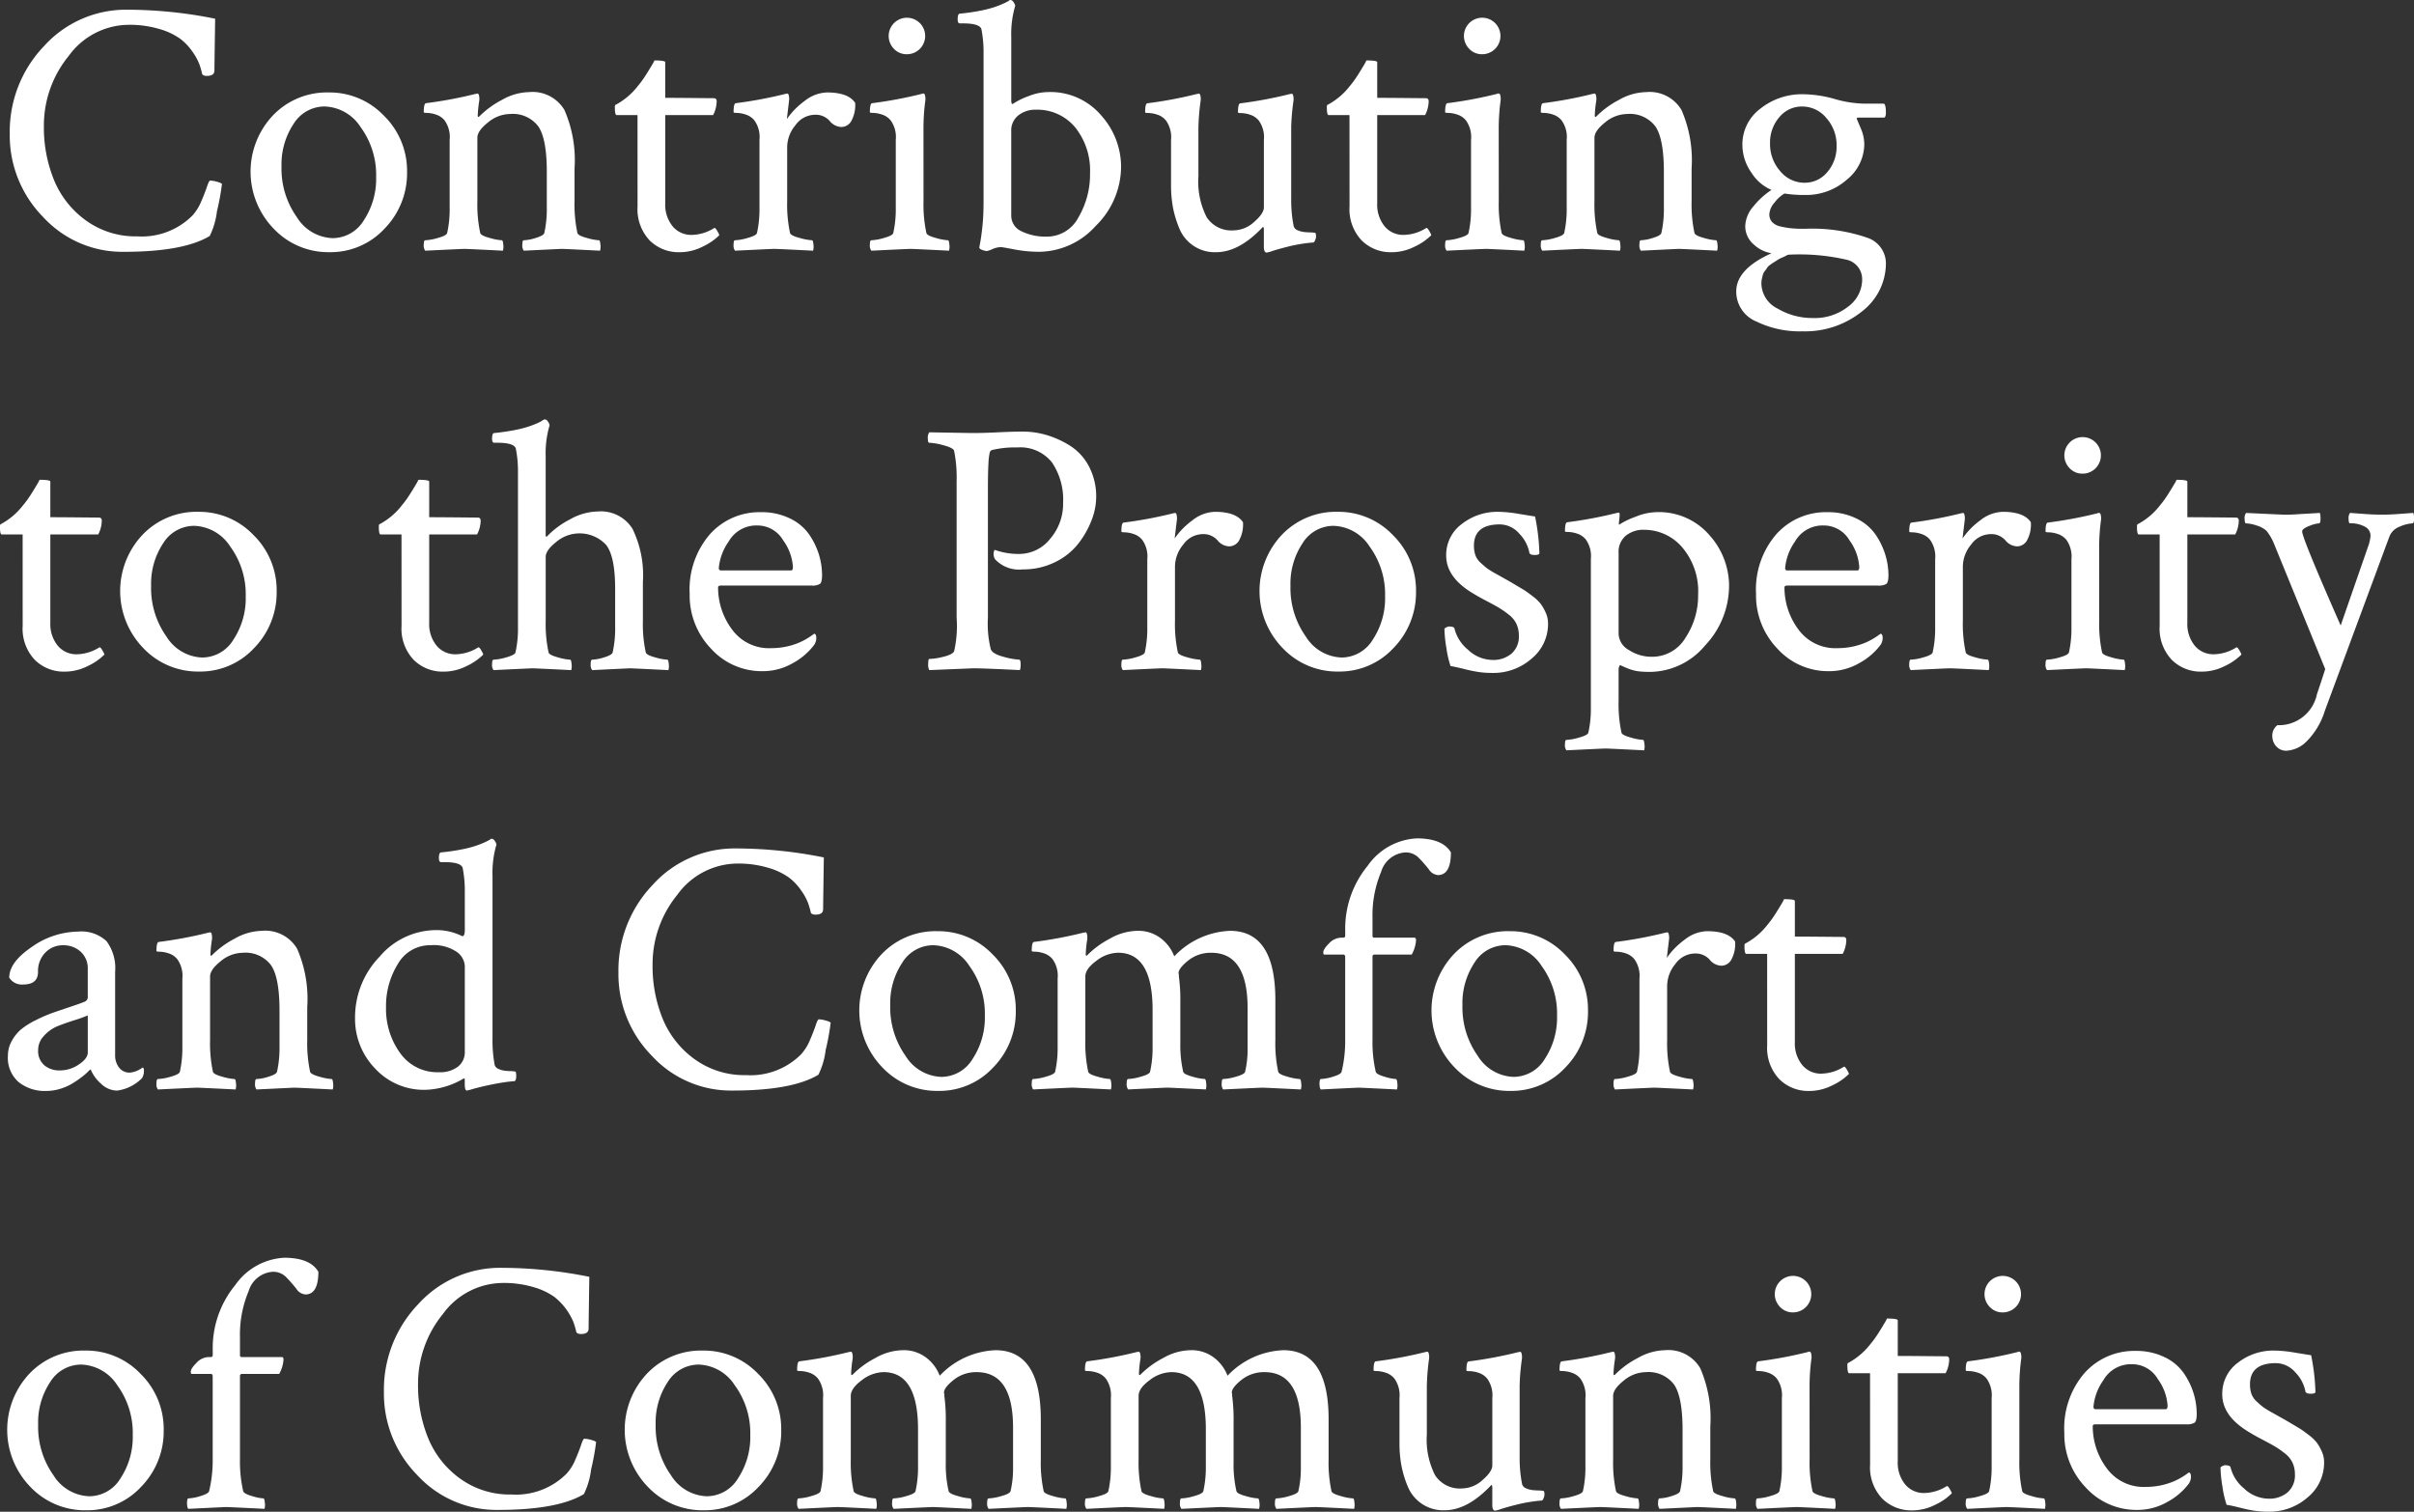
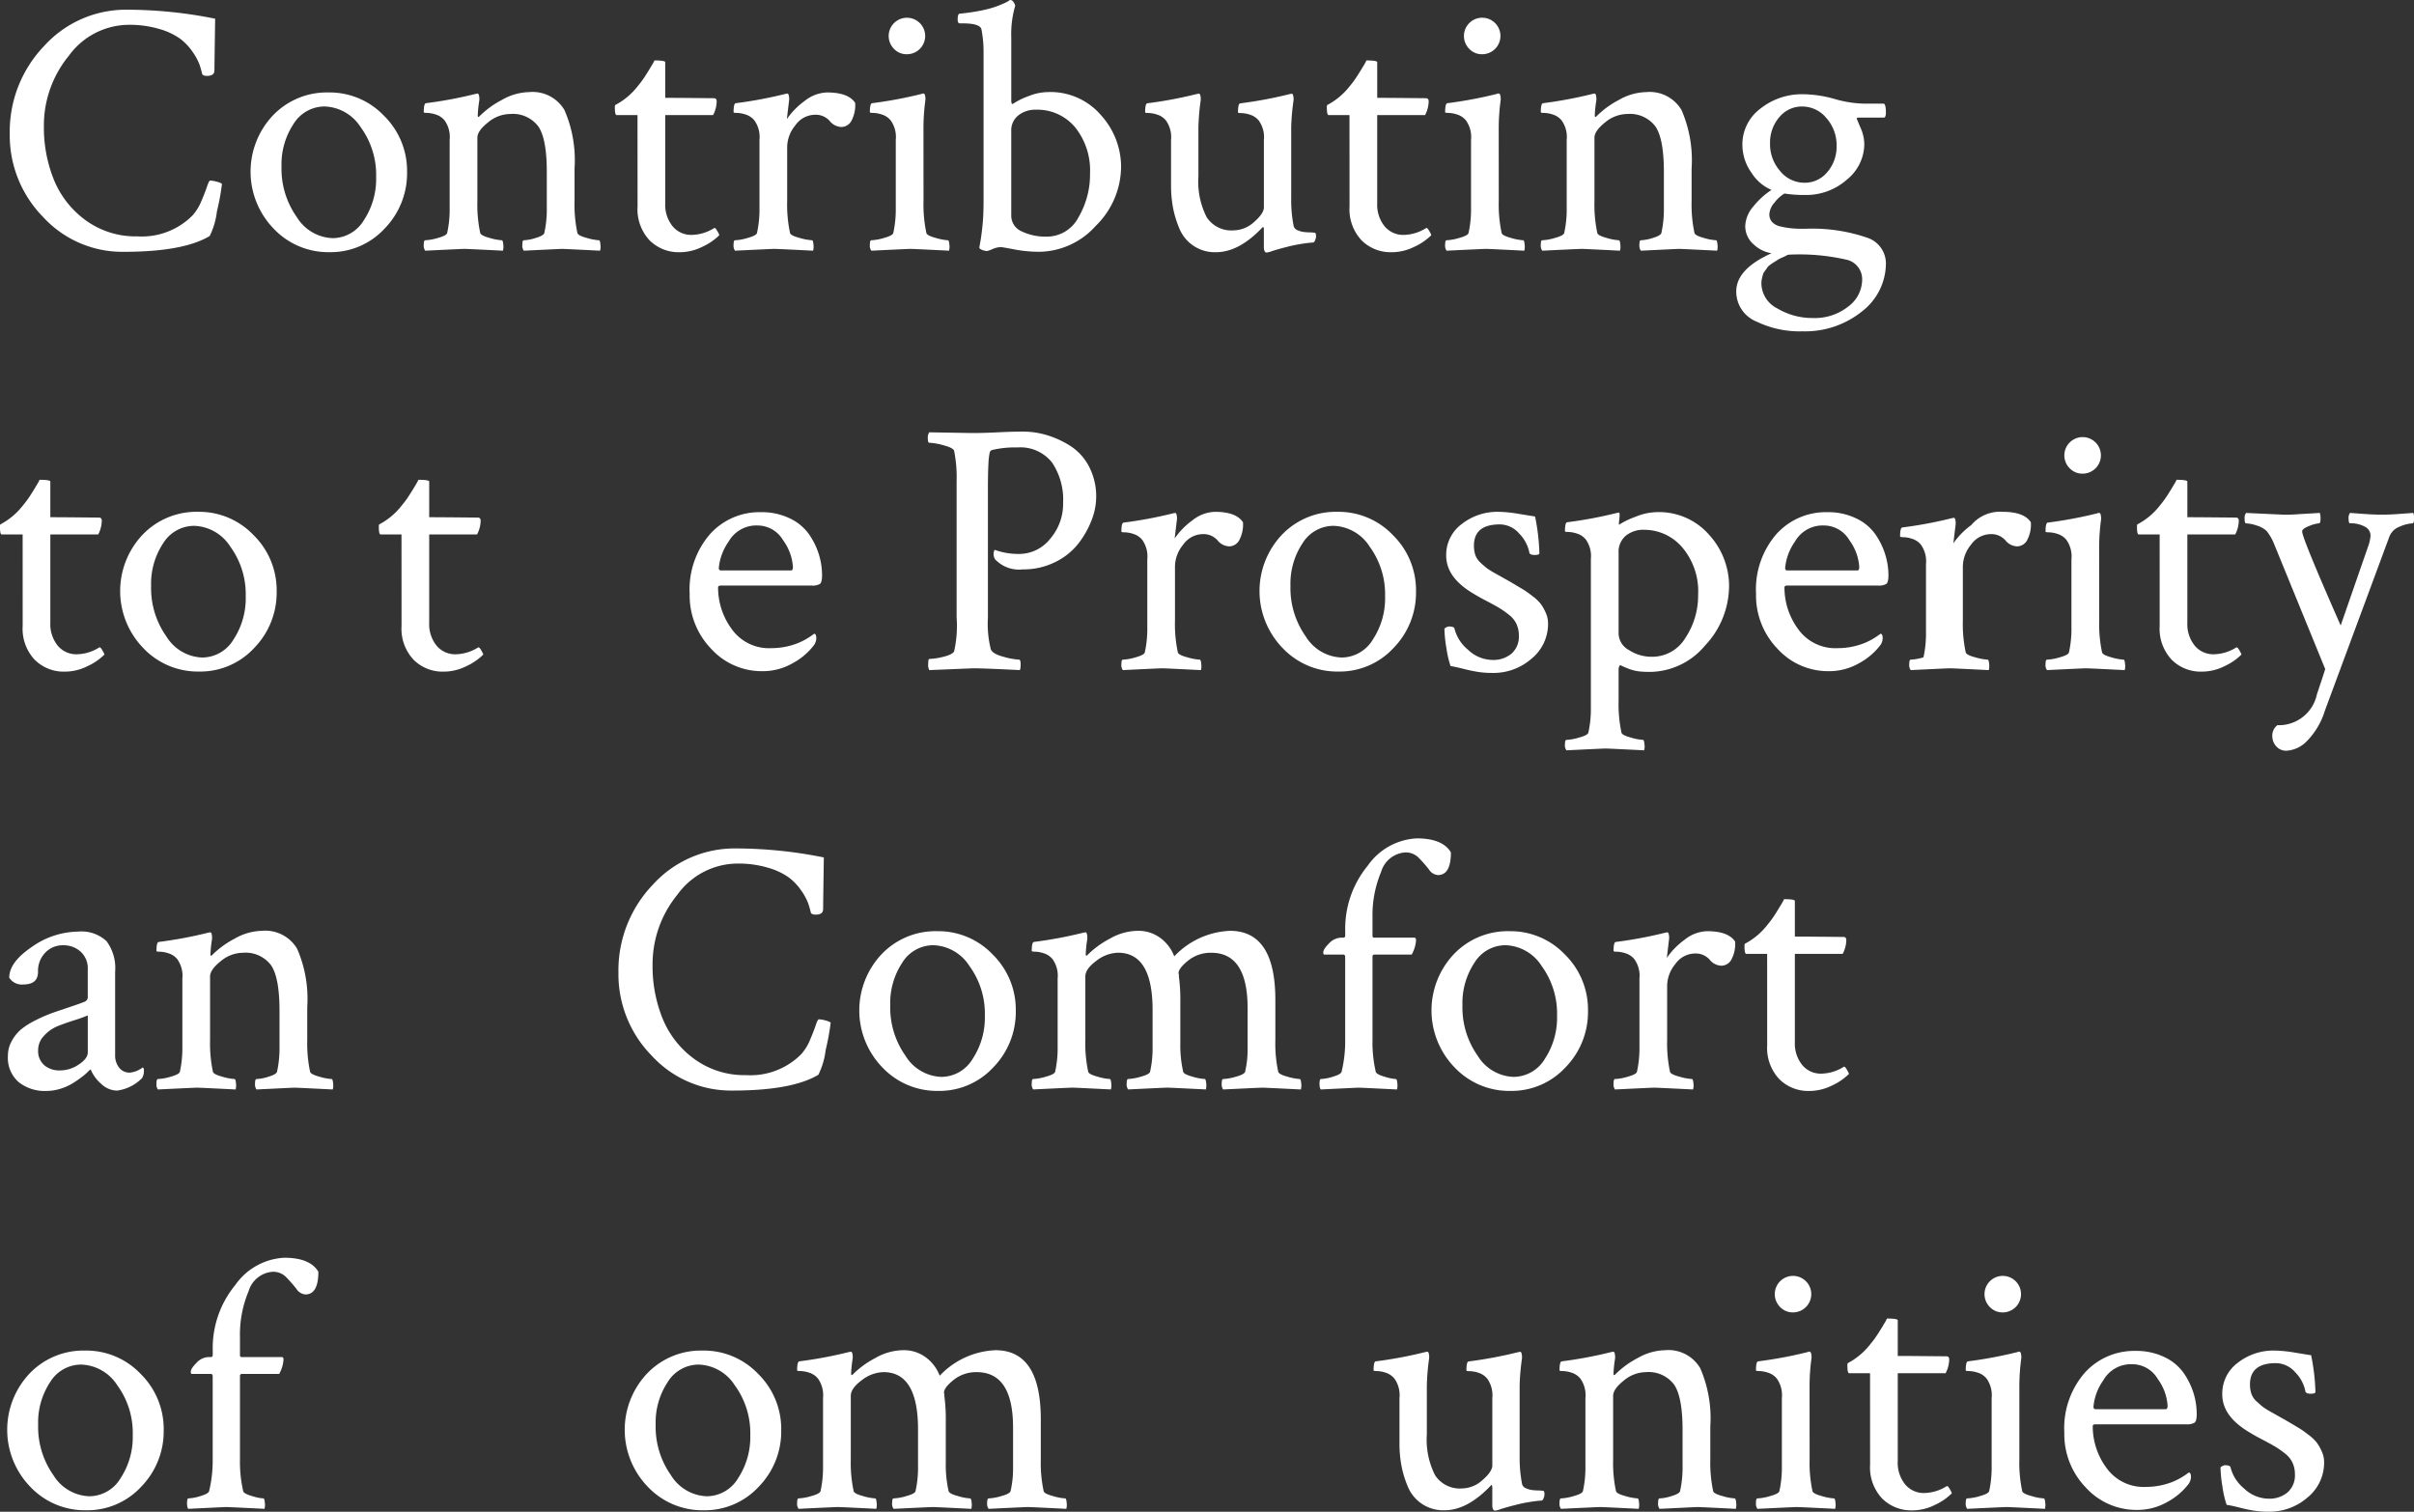
<svg xmlns="http://www.w3.org/2000/svg" width="233.266" height="146.091" viewBox="0 0 233.266 146.091">
  <rect x="0" y="0" width="233.266" height="146.091" fill="#333333" stroke="none" />
  <g id="title" transform="translate(-1626.112 -581.371)">
    <g id="グループ_56" data-name="グループ 56">
      <path id="パス_1088" data-name="パス 1088" d="M1647.562,599.135a23.2,23.2,0,0,1-.487,2.66,7.372,7.372,0,0,1-.695,2.381q-2.538,1.53-8.309,1.53a10.382,10.382,0,0,1-7.8-3.372,11.236,11.236,0,0,1-3.216-8.031,11.948,11.948,0,0,1,3.3-8.465,10.666,10.666,0,0,1,8.1-3.528,43.062,43.062,0,0,1,8.447.869q-.07,4.657-.069,5.006,0,.52-.73.521c-.232,0-.382-.058-.453-.174q-.1-.451-.26-.921a5.461,5.461,0,0,0-.66-1.216,5.381,5.381,0,0,0-1.217-1.287,6.591,6.591,0,0,0-2.017-.939,10.022,10.022,0,0,0-2.937-.4,7.205,7.205,0,0,0-5.806,3.006,10.615,10.615,0,0,0-2.4,6.8,13.475,13.475,0,0,0,.973,5.18,9.059,9.059,0,0,0,3.076,3.911,8.2,8.2,0,0,0,4.99,1.547,6.905,6.905,0,0,0,5.318-2.017,4.717,4.717,0,0,0,.852-1.373c.244-.567.428-1.043.556-1.425s.226-.574.3-.574a2.281,2.281,0,0,1,.5.07,3.357,3.357,0,0,1,.469.139Z" fill="#fff" />
      <path id="パス_1089" data-name="パス 1089" d="M1657.869,590.306a7.248,7.248,0,0,1,5.354,2.258,7.457,7.457,0,0,1,2.224,5.424,7.649,7.649,0,0,1-2.172,5.475,7.091,7.091,0,0,1-5.337,2.277,7.254,7.254,0,0,1-5.388-2.277,7.918,7.918,0,0,1-.07-10.933A7.2,7.2,0,0,1,1657.869,590.306Zm-.383,1.355a3.523,3.523,0,0,0-3.007,1.686,7.079,7.079,0,0,0-1.164,4.12,8.085,8.085,0,0,0,1.478,4.884,4.238,4.238,0,0,0,3.459,2.034,3.537,3.537,0,0,0,3.024-1.739,7.242,7.242,0,0,0,1.182-4.171,7.817,7.817,0,0,0-1.495-4.815A4.3,4.3,0,0,0,1657.486,591.661Z" fill="#fff" />
      <path id="パス_1090" data-name="パス 1090" d="M1677.251,590.271a3.568,3.568,0,0,1,3.406,1.738,12.127,12.127,0,0,1,.974,5.632V600.8a13.127,13.127,0,0,0,.278,3.093q.069.246.9.47a5.222,5.222,0,0,0,1.182.226c.069,0,.115.139.139.418a1.454,1.454,0,0,1-.034.591q-3.478-.176-3.72-.174-.07,0-3.651.174a.847.847,0,0,1-.139-.575c0-.289.047-.434.139-.434a4.292,4.292,0,0,0,1.165-.226q.747-.225.817-.47a10.508,10.508,0,0,0,.243-2.432v-3.477q0-3.232-.834-4.415a3.088,3.088,0,0,0-2.712-1.182,3.388,3.388,0,0,0-2.137.817q-1.027.817-1.026,1.478V600.8a13.145,13.145,0,0,0,.277,3.093q.07.246.905.47a5.217,5.217,0,0,0,1.181.226c.07,0,.117.139.14.418a1.45,1.45,0,0,1-.035.591q-3.476-.176-3.72-.174-.209,0-3.789.174a.841.841,0,0,1-.14-.575c0-.289.047-.434.14-.434a5.03,5.03,0,0,0,1.234-.226q.816-.225.886-.47a10.507,10.507,0,0,0,.243-2.432v-6.571a2.768,2.768,0,0,0-.486-1.877,1.772,1.772,0,0,0-.852-.574,2.935,2.935,0,0,0-.833-.156c-.221,0-.332-.023-.332-.07,0-.556.071-.846.209-.869a40.731,40.731,0,0,0,4.8-.9,1,1,0,0,0,.174-.035c.092,0,.151.1.174.3a1.39,1.39,0,0,1,0,.435,11.075,11.075,0,0,0-.14,1.39c0,.093.023.139.07.139.023,0,.057-.023.1-.069a8.844,8.844,0,0,1,2.173-1.582A5.5,5.5,0,0,1,1677.251,590.271Z" fill="#fff" />
      <path id="パス_1091" data-name="パス 1091" d="M1687.715,592.495H1685.7q-.174,0-.174-.729a.455.455,0,0,1,.036-.245,6.719,6.719,0,0,0,2.189-1.841,9.343,9.343,0,0,0,.748-1.026q.365-.574.608-.991a3.189,3.189,0,0,0,.244-.452c.695,0,1.043.059,1.043.174v3.441q.9,0,2.746.018t1.947.017c.185,0,.278.1.278.313a2.978,2.978,0,0,1-.347,1.321h-4.624v8.518a3.307,3.307,0,0,0,.712,2.224,2.326,2.326,0,0,0,1.86.834,4.211,4.211,0,0,0,2.155-.66c.07-.046.174.052.314.3s.2.377.173.4a5.611,5.611,0,0,1-1.6,1.095,4.91,4.91,0,0,1-2.225.539,3.97,3.97,0,0,1-2.9-1.147,4.384,4.384,0,0,1-1.164-3.268Z" fill="#fff" />
      <path id="パス_1092" data-name="パス 1092" d="M1706.035,590.306q2.05,0,2.712,1.007a3.191,3.191,0,0,1-.383,1.773,1.116,1.116,0,0,1-.938.557,1.517,1.517,0,0,1-1.147-.591,1.8,1.8,0,0,0-1.425-.591,2.345,2.345,0,0,0-1.877,1.008,3.356,3.356,0,0,0-.8,2.12V600.8a13.083,13.083,0,0,0,.278,3.093q.069.246.921.47a5.439,5.439,0,0,0,1.2.226c.07,0,.116.139.14.418a1.468,1.468,0,0,1-.035.591q-3.477-.176-3.755-.174-.209,0-3.789.174a.842.842,0,0,1-.139-.575c0-.289.046-.434.139-.434a5.04,5.04,0,0,0,1.234-.226q.816-.225.887-.47a10.561,10.561,0,0,0,.243-2.432v-6.571a2.762,2.762,0,0,0-.487-1.877,1.775,1.775,0,0,0-.852-.574,2.941,2.941,0,0,0-.834-.156c-.221,0-.33-.023-.33-.07q0-.834.208-.869a40.687,40.687,0,0,0,4.8-.9,1,1,0,0,0,.174-.035c.092,0,.15.1.174.3a1.39,1.39,0,0,1,0,.435l-.209,1.738a7.24,7.24,0,0,1,1.72-1.756A3.636,3.636,0,0,1,1706.035,590.306Z" fill="#fff" />
      <path id="パス_1093" data-name="パス 1093" d="M1715.352,600.8a13.076,13.076,0,0,0,.278,3.093q.069.246.9.47a5.212,5.212,0,0,0,1.182.226c.069,0,.115.139.138.418a1.434,1.434,0,0,1-.034.591q-3.477-.176-3.719-.174t-3.789.174a.836.836,0,0,1-.14-.575c0-.289.046-.434.14-.434a5.041,5.041,0,0,0,1.233-.226q.817-.225.887-.47a10.507,10.507,0,0,0,.243-2.432v-6.571a2.762,2.762,0,0,0-.487-1.877,1.777,1.777,0,0,0-.851-.574,2.947,2.947,0,0,0-.835-.156c-.22,0-.33-.023-.33-.07,0-.556.069-.846.209-.869a40.646,40.646,0,0,0,4.8-.9l.07-.035h.1c.092,0,.15.1.173.3a1.285,1.285,0,0,1,0,.435,20.323,20.323,0,0,0-.173,2.5Zm-2.833-14.688a1.763,1.763,0,1,1,1.234.5A1.678,1.678,0,0,1,1712.519,586.116Z" fill="#fff" />
      <path id="パス_1094" data-name="パス 1094" d="M1727.311,590.271a6.44,6.44,0,0,1,5.232,2.277,7.462,7.462,0,0,1,1.9,4.849,8.048,8.048,0,0,1-2.452,5.806,7.441,7.441,0,0,1-5.4,2.5,12.814,12.814,0,0,1-2.451-.227q-1.164-.225-1.339-.225a2.158,2.158,0,0,0-.782.191,3.049,3.049,0,0,1-.538.191,1.463,1.463,0,0,1-.435-.1c-.2-.07-.3-.15-.3-.244,0-.022.035-.214.1-.573s.138-.887.208-1.582.1-1.472.1-2.329V586.411a11.334,11.334,0,0,0-.208-2.224q-.174-.557-1.773-.556h-.313q-.209,0-.209-.383c0-.37.07-.557.209-.557q1.044-.1,1.929-.277a10.689,10.689,0,0,0,1.391-.348q.5-.174.852-.33a5.58,5.58,0,0,0,.522-.26l.138-.105h.07a.374.374,0,0,1,.278.192.965.965,0,0,1,.174.364,9.6,9.6,0,0,0-.383,3.024v6.084c0,.255.035.383.1.383a.272.272,0,0,0,.1-.035,6.885,6.885,0,0,1,1.495-.731A5.118,5.118,0,0,1,1727.311,590.271Zm-1.113,1.7a2.64,2.64,0,0,0-1.669.539,1.839,1.839,0,0,0-.7,1.547v8.1a1.66,1.66,0,0,0,1.026,1.581,5.319,5.319,0,0,0,2.381.5,3.438,3.438,0,0,0,3.094-1.877,8.163,8.163,0,0,0,1.112-4.241,6.647,6.647,0,0,0-1.442-4.449A4.744,4.744,0,0,0,1726.2,591.974Z" fill="#fff" />
      <path id="パス_1095" data-name="パス 1095" d="M1750.881,593.643V600.6a12.829,12.829,0,0,0,.243,2.641.625.625,0,0,0,.383.383,2.133,2.133,0,0,0,.66.174c.231.023.464.034.7.034l.314.035c.069.024.1.152.1.382a1.055,1.055,0,0,1-.087.331c-.058.151-.122.226-.191.226q-.522.035-1.165.138t-1.2.245q-.556.138-1.043.277t-.765.244l-.312.069c-.187,0-.279-.185-.279-.556v-1.773l-.069-.174q-2.3,2.469-4.555,2.468a3.694,3.694,0,0,1-3.563-2.346,10.009,10.009,0,0,1-.609-2.051,11.946,11.946,0,0,1-.173-2.069v-4.38a2.767,2.767,0,0,0-.487-1.877,1.768,1.768,0,0,0-.851-.574,2.947,2.947,0,0,0-.834-.156c-.221,0-.331-.023-.331-.07q0-.834.209-.869a40.69,40.69,0,0,0,4.8-.9.978.978,0,0,0,.174-.035c.092,0,.151.1.174.3a1.332,1.332,0,0,1,0,.435,22.079,22.079,0,0,0-.209,2.572v4.693a7.575,7.575,0,0,0,.8,3.946,2.844,2.844,0,0,0,2.607,1.269,2.98,2.98,0,0,0,1.982-.817q.938-.816.938-1.408v-6.5a2.762,2.762,0,0,0-.487-1.877,1.771,1.771,0,0,0-.852-.574,2.941,2.941,0,0,0-.834-.156c-.22,0-.33-.023-.33-.07,0-.556.07-.846.208-.869a40.678,40.678,0,0,0,4.8-.9.978.978,0,0,0,.174-.035c.092,0,.15.1.174.3a1.39,1.39,0,0,1,0,.435A21.9,21.9,0,0,0,1750.881,593.643Z" fill="#fff" />
      <path id="パス_1096" data-name="パス 1096" d="M1756.513,592.495H1754.5q-.174,0-.174-.729a.47.47,0,0,1,.035-.245,6.71,6.71,0,0,0,2.19-1.841,9.359,9.359,0,0,0,.748-1.026q.364-.574.608-.991a3.236,3.236,0,0,0,.243-.452c.7,0,1.043.059,1.043.174v3.441q.9,0,2.747.018t1.947.017c.184,0,.278.1.278.313a2.967,2.967,0,0,1-.348,1.321h-4.624v8.518a3.307,3.307,0,0,0,.713,2.224,2.326,2.326,0,0,0,1.86.834,4.211,4.211,0,0,0,2.155-.66c.07-.046.174.052.313.3s.2.377.174.4a5.629,5.629,0,0,1-1.6,1.095,4.911,4.911,0,0,1-2.225.539,3.97,3.97,0,0,1-2.9-1.147,4.38,4.38,0,0,1-1.164-3.268Z" fill="#fff" />
      <path id="パス_1097" data-name="パス 1097" d="M1770.939,600.8a13.065,13.065,0,0,0,.279,3.093q.069.246.9.47a5.214,5.214,0,0,0,1.182.226c.069,0,.115.139.138.418a1.436,1.436,0,0,1-.034.591q-3.477-.176-3.72-.174t-3.789.174a.842.842,0,0,1-.139-.575c0-.289.046-.434.139-.434a5.04,5.04,0,0,0,1.234-.226q.817-.225.887-.47a10.508,10.508,0,0,0,.243-2.432v-6.571a2.762,2.762,0,0,0-.487-1.877,1.778,1.778,0,0,0-.851-.574,2.947,2.947,0,0,0-.835-.156c-.22,0-.33-.023-.33-.07,0-.556.069-.846.209-.869a40.69,40.69,0,0,0,4.8-.9l.07-.035h.1c.093,0,.151.1.174.3a1.285,1.285,0,0,1,0,.435,20.317,20.317,0,0,0-.174,2.5Zm-2.833-14.688a1.764,1.764,0,1,1,1.235.5A1.681,1.681,0,0,1,1768.106,586.116Z" fill="#fff" />
      <path id="パス_1098" data-name="パス 1098" d="M1785.193,590.271a3.571,3.571,0,0,1,3.407,1.738,12.142,12.142,0,0,1,.973,5.632V600.8a13.065,13.065,0,0,0,.279,3.093c.045.164.347.32.9.47a5.228,5.228,0,0,0,1.183.226c.069,0,.115.139.138.418a1.436,1.436,0,0,1-.034.591q-3.477-.176-3.72-.174-.07,0-3.65.174a.841.841,0,0,1-.14-.575c0-.289.047-.434.14-.434a4.293,4.293,0,0,0,1.164-.226q.747-.225.817-.47a10.507,10.507,0,0,0,.243-2.432v-3.477q0-3.232-.833-4.415a3.088,3.088,0,0,0-2.712-1.182,3.39,3.39,0,0,0-2.138.817c-.685.545-1.025,1.037-1.025,1.478V600.8a13.092,13.092,0,0,0,.277,3.093q.07.246.9.47a5.222,5.222,0,0,0,1.182.226c.069,0,.116.139.139.418a1.448,1.448,0,0,1-.035.591q-3.476-.176-3.719-.174-.209,0-3.79.174a.847.847,0,0,1-.139-.575c0-.289.047-.434.139-.434a5.023,5.023,0,0,0,1.234-.226q.818-.225.887-.47a10.507,10.507,0,0,0,.243-2.432v-6.571a2.762,2.762,0,0,0-.487-1.877,1.767,1.767,0,0,0-.851-.574,2.94,2.94,0,0,0-.834-.156c-.221,0-.331-.023-.331-.07q0-.834.209-.869a40.775,40.775,0,0,0,4.8-.9,1.014,1.014,0,0,0,.174-.035c.091,0,.15.1.173.3a1.332,1.332,0,0,1,0,.435,11.214,11.214,0,0,0-.139,1.39c0,.093.022.139.069.139q.034,0,.1-.069a8.837,8.837,0,0,1,2.172-1.582A5.5,5.5,0,0,1,1785.193,590.271Z" fill="#fff" />
      <path id="パス_1099" data-name="パス 1099" d="M1800.42,590.479a11.486,11.486,0,0,1,2.955.452,10.965,10.965,0,0,0,2.746.452h2.017c.138.047.208.336.208.869,0,.325-.07.486-.208.486h-2.469c-.093,0-.139.035-.139.105l.348.835a3.967,3.967,0,0,1,.382,1.668,4.447,4.447,0,0,1-1.668,3.372,5.927,5.927,0,0,1-4.1,1.495,11.929,11.929,0,0,1-1.946-.139,3.316,3.316,0,0,0-.956.869,1.869,1.869,0,0,0-.505,1.113,1.1,1.1,0,0,0,.278.782,1.556,1.556,0,0,0,.8.417,8.468,8.468,0,0,0,1.008.174,11.179,11.179,0,0,0,1.147.051h.244a16.3,16.3,0,0,1,6.048.887,2.618,2.618,0,0,1,1.739,2.451,5.872,5.872,0,0,1-2.26,4.607,8.772,8.772,0,0,1-5.806,1.964,9.543,9.543,0,0,1-4.431-.939,3.118,3.118,0,0,1-1.965-2.921q0-2.154,3.407-3.684a3.272,3.272,0,0,1-1.738-.869,2.316,2.316,0,0,1-.8-1.773,3.046,3.046,0,0,1,.782-1.878,7.374,7.374,0,0,1,1.756-1.6,4.229,4.229,0,0,1-1.93-1.652,4.681,4.681,0,0,1-.885-2.729,4.31,4.31,0,0,1,1.72-3.459A6.45,6.45,0,0,1,1800.42,590.479Zm5.632,17.973a1.931,1.931,0,0,0-1.426-1.964,20.317,20.317,0,0,0-5.666-.505.531.531,0,0,0-.209.071,1.9,1.9,0,0,1-.313.156c-.185.081-.3.133-.347.156s-.152.087-.314.192-.272.173-.33.208-.156.1-.3.209a1.011,1.011,0,0,0-.278.278,2.484,2.484,0,0,1-.209.295,1.031,1.031,0,0,0-.191.348c-.035.116-.07.249-.1.4a2.06,2.06,0,0,0-.053.469,2.748,2.748,0,0,0,1.547,2.416,6.572,6.572,0,0,0,3.425.922,5.181,5.181,0,0,0,3.424-1.113A3.254,3.254,0,0,0,1806.052,608.452Zm-8.9-13.245a3.933,3.933,0,0,0,.991,2.712,3.013,3.013,0,0,0,2.311,1.112,2.817,2.817,0,0,0,2.243-1.043,3.737,3.737,0,0,0,.886-2.5,3.937,3.937,0,0,0-.99-2.712,3.017,3.017,0,0,0-2.313-1.112,2.82,2.82,0,0,0-2.242,1.043A3.735,3.735,0,0,0,1797.152,595.207Z" fill="#fff" />
      <path id="パス_1100" data-name="パス 1100" d="M1628.3,633.022h-2.017q-.174,0-.174-.729a.464.464,0,0,1,.035-.244,6.718,6.718,0,0,0,2.19-1.842,9.426,9.426,0,0,0,.748-1.025q.365-.574.608-.992a3.25,3.25,0,0,0,.244-.452c.695,0,1.042.059,1.042.174v3.442q.9,0,2.747.017t1.947.018c.184,0,.278.1.278.312a2.974,2.974,0,0,1-.347,1.321h-4.625v8.518a3.31,3.31,0,0,0,.713,2.225,2.33,2.33,0,0,0,1.86.834,4.213,4.213,0,0,0,2.155-.661c.07-.045.174.052.314.3s.2.377.173.4a5.667,5.667,0,0,1-1.6,1.1,4.923,4.923,0,0,1-2.225.539,3.966,3.966,0,0,1-2.9-1.148,4.377,4.377,0,0,1-1.164-3.267Z" fill="#fff" />
      <path id="パス_1101" data-name="パス 1101" d="M1645.268,630.833a7.242,7.242,0,0,1,5.353,2.259,7.457,7.457,0,0,1,2.225,5.424,7.651,7.651,0,0,1-2.172,5.474,7.089,7.089,0,0,1-5.337,2.278,7.255,7.255,0,0,1-5.389-2.278,7.918,7.918,0,0,1-.069-10.932A7.189,7.189,0,0,1,1645.268,630.833Zm-.383,1.355a3.52,3.52,0,0,0-3.007,1.686,7.079,7.079,0,0,0-1.164,4.12,8.083,8.083,0,0,0,1.477,4.884,4.239,4.239,0,0,0,3.459,2.034,3.539,3.539,0,0,0,3.025-1.738,7.245,7.245,0,0,0,1.181-4.172,7.813,7.813,0,0,0-1.495-4.814A4.3,4.3,0,0,0,1644.885,632.188Z" fill="#fff" />
      <path id="パス_1102" data-name="パス 1102" d="M1664.909,633.022h-2.016c-.117,0-.174-.243-.174-.729,0-.14.011-.221.035-.244a6.714,6.714,0,0,0,2.189-1.842,9.443,9.443,0,0,0,.748-1.025c.244-.383.446-.713.609-.992a3.16,3.16,0,0,0,.243-.452c.7,0,1.043.059,1.043.174v3.442q.9,0,2.746.017t1.947.018c.185,0,.279.1.279.312a2.976,2.976,0,0,1-.348,1.321h-4.624v8.518a3.305,3.305,0,0,0,.713,2.225,2.328,2.328,0,0,0,1.859.834,4.21,4.21,0,0,0,2.155-.661c.071-.045.174.052.314.3s.2.377.174.4a5.676,5.676,0,0,1-1.6,1.1,4.922,4.922,0,0,1-2.224.539,3.969,3.969,0,0,1-2.9-1.148,4.381,4.381,0,0,1-1.164-3.267Z" fill="#fff" />
-       <path id="パス_1103" data-name="パス 1103" d="M1683.891,630.8a3.593,3.593,0,0,1,3.337,1.669,10.231,10.231,0,0,1,1.007,5.144v3.755a12.877,12.877,0,0,0,.279,3.059c.047.163.347.319.9.47a5.262,5.262,0,0,0,1.182.225c.069,0,.116.14.139.418a1.448,1.448,0,0,1-.035.591q-3.476-.174-3.72-.174-.1,0-3.65.174a.839.839,0,0,1-.139-.574c0-.289.046-.435.139-.435a4.327,4.327,0,0,0,1.165-.225q.747-.227.816-.47a10.458,10.458,0,0,0,.244-2.433v-3.685q0-3.2-.886-4.293a3.5,3.5,0,0,0-4.8-.279q-1.026.818-1.025,1.443v6.153a13.033,13.033,0,0,0,.278,3.094c.046.163.348.319.9.47a5.266,5.266,0,0,0,1.183.225c.069,0,.115.14.139.418a1.444,1.444,0,0,1-.036.591q-3.476-.174-3.719-.174-.209,0-3.789.174a.839.839,0,0,1-.139-.574c0-.289.046-.435.139-.435a5.072,5.072,0,0,0,1.234-.225q.816-.227.887-.47a10.405,10.405,0,0,0,.243-2.4V626.938a11.258,11.258,0,0,0-.209-2.224q-.174-.555-1.773-.556h-.313c-.139,0-.208-.128-.208-.383,0-.37.069-.556.208-.556.695-.07,1.339-.161,1.93-.278a10.937,10.937,0,0,0,1.39-.347c.336-.116.62-.227.852-.33a2.981,2.981,0,0,0,.487-.261l.174-.1h.069a.377.377,0,0,1,.279.192.968.968,0,0,1,.173.364,9.608,9.608,0,0,0-.382,3.025v7.613c0,.094.022.139.069.139.022,0,.058-.023.1-.069a8.293,8.293,0,0,1,2.173-1.6A5.65,5.65,0,0,1,1683.891,630.8Z" fill="#fff" />
      <path id="パス_1104" data-name="パス 1104" d="M1699.639,630.867a6.211,6.211,0,0,1,2.815.609,4.721,4.721,0,0,1,1.86,1.564,7.18,7.18,0,0,1,.939,1.947,6.883,6.883,0,0,1,.295,1.964c0,.464-.069.747-.208.852a1.435,1.435,0,0,1-.8.156h-8.761c-.185,0-.278.059-.278.174a6.771,6.771,0,0,0,1.321,4.033,4.413,4.413,0,0,0,3.824,1.842,6.986,6.986,0,0,0,2.521-.469,6.509,6.509,0,0,0,.8-.383q.33-.191.573-.365l.243-.174c.14,0,.209.152.209.452a1.235,1.235,0,0,1-.209.626,6.368,6.368,0,0,1-2.051,1.756,5.806,5.806,0,0,1-2.955.782,6.6,6.6,0,0,1-4.954-2.172,7.4,7.4,0,0,1-2.068-5.3,8.156,8.156,0,0,1,1.964-5.771A6.424,6.424,0,0,1,1699.639,630.867Zm-.348,1.286a3.063,3.063,0,0,0-2.764,1.547,5.243,5.243,0,0,0-.956,2.556c0,.162.07.243.208.243h6.78c.115,0,.173-.115.173-.348a4.867,4.867,0,0,0-.938-2.554A2.865,2.865,0,0,0,1699.291,632.153Z" fill="#fff" />
      <path id="パス_1105" data-name="パス 1105" d="M1720.079,623.219q1.043,0,2.469-.07t2.433-.069a8.046,8.046,0,0,1,2.312.348,9.073,9.073,0,0,1,2.26,1.043,5.245,5.245,0,0,1,1.79,1.981,6.26,6.26,0,0,1,.261,5.162,8.822,8.822,0,0,1-1.269,2.26,6.393,6.393,0,0,1-2.242,1.808,6.878,6.878,0,0,1-3.147.713,3.157,3.157,0,0,1-2.676-.974.943.943,0,0,1-.1-.8c.023-.093.058-.127.1-.1a6.745,6.745,0,0,0,2.329.382,3.814,3.814,0,0,0,2.989-1.461,5.159,5.159,0,0,0,1.252-3.475,6.4,6.4,0,0,0-1.078-3.911,3.894,3.894,0,0,0-3.337-1.444,9.422,9.422,0,0,0-2.434.245.328.328,0,0,0-.243.26,6.013,6.013,0,0,0-.122,1.06q-.051.834-.052,2.5v12.411a10.049,10.049,0,0,0,.279,3.024q.172.453,1.233.731a6.933,6.933,0,0,0,1.513.277c.091,0,.138.163.138.487a1.692,1.692,0,0,1-.069.522q-3.476-.174-4.52-.174l-4.241.174a1.094,1.094,0,0,1-.1-.626c0-.3.034-.452.1-.452a6.312,6.312,0,0,0,1.357-.208q.868-.21,1.043-.522a11.088,11.088,0,0,0,.243-3.268V627.912a13.19,13.19,0,0,0-.243-2.989c-.071-.186-.412-.36-1.027-.522a5.993,5.993,0,0,0-1.373-.243c-.093,0-.138-.139-.138-.418a.874.874,0,0,1,.138-.591Z" fill="#fff" />
      <path id="パス_1106" data-name="パス 1106" d="M1743.51,630.833q2.05,0,2.712,1.008a3.189,3.189,0,0,1-.383,1.772,1.118,1.118,0,0,1-.939.557,1.512,1.512,0,0,1-1.146-.591,1.808,1.808,0,0,0-1.426-.591,2.345,2.345,0,0,0-1.877,1.008,3.361,3.361,0,0,0-.8,2.12v5.215a13.023,13.023,0,0,0,.279,3.094c.046.163.352.319.921.47a5.468,5.468,0,0,0,1.2.225c.069,0,.116.14.139.418a1.449,1.449,0,0,1-.035.591q-3.476-.174-3.755-.174-.207,0-3.789.174a.845.845,0,0,1-.138-.574c0-.289.046-.435.138-.435a5.071,5.071,0,0,0,1.235-.225q.816-.227.886-.47a10.518,10.518,0,0,0,.244-2.433v-6.571a2.76,2.76,0,0,0-.488-1.877,1.767,1.767,0,0,0-.851-.573,2.918,2.918,0,0,0-.834-.157c-.221,0-.33-.023-.33-.07q0-.834.208-.869a41.038,41.038,0,0,0,4.8-.9,1.084,1.084,0,0,0,.173-.035c.092,0,.151.1.174.295a1.331,1.331,0,0,1,0,.435l-.209,1.738a7.226,7.226,0,0,1,1.721-1.756A3.634,3.634,0,0,1,1743.51,630.833Z" fill="#fff" />
      <path id="パス_1107" data-name="パス 1107" d="M1755.364,630.833a7.246,7.246,0,0,1,5.354,2.259,7.456,7.456,0,0,1,2.224,5.424,7.65,7.65,0,0,1-2.171,5.474,7.091,7.091,0,0,1-5.337,2.278,7.252,7.252,0,0,1-5.389-2.278,7.915,7.915,0,0,1-.069-10.932A7.189,7.189,0,0,1,1755.364,630.833Zm-.383,1.355a3.52,3.52,0,0,0-3.006,1.686,7.072,7.072,0,0,0-1.164,4.12,8.082,8.082,0,0,0,1.477,4.884,4.238,4.238,0,0,0,3.459,2.034,3.537,3.537,0,0,0,3.024-1.738,7.238,7.238,0,0,0,1.182-4.172,7.814,7.814,0,0,0-1.495-4.814A4.3,4.3,0,0,0,1754.981,632.188Z" fill="#fff" />
      <path id="パス_1108" data-name="パス 1108" d="M1770.9,630.833a12.37,12.37,0,0,1,1.93.19q1.164.192,1.616.261a20.158,20.158,0,0,1,.418,3.546c0,.116-.151.174-.452.174q-.488,0-.521-.243a3.633,3.633,0,0,0-.992-1.843,2.493,2.493,0,0,0-1.859-.869q-2.5,0-2.5,2.052a2.784,2.784,0,0,0,.139.92,1.883,1.883,0,0,0,.539.765c.265.243.469.417.608.522a10.131,10.131,0,0,0,.921.556q.713.4.887.5c.092.047.365.2.816.47s.771.457.956.573.458.313.818.591a4.092,4.092,0,0,1,.782.747,4.624,4.624,0,0,1,.469.835,2.479,2.479,0,0,1,.226,1.025,4.328,4.328,0,0,1-1.6,3.424,5.582,5.582,0,0,1-3.754,1.374,9.482,9.482,0,0,1-1.339-.087,14.643,14.643,0,0,1-1.443-.3q-.834-.207-1.286-.278a9.775,9.775,0,0,1-.4-1.738,12.472,12.472,0,0,1-.191-1.877.848.848,0,0,1,.417-.209q.522,0,.556.209a3.84,3.84,0,0,0,1.3,2.033,3.482,3.482,0,0,0,2.382.991,2.712,2.712,0,0,0,1.825-.608,2.182,2.182,0,0,0,.712-1.756,2.64,2.64,0,0,0-.226-1.1,2.442,2.442,0,0,0-.73-.9,8.965,8.965,0,0,0-.939-.66q-.435-.261-1.233-.678t-1.183-.66q-2.711-1.565-2.711-3.72a3.707,3.707,0,0,1,1.512-3.059A5.565,5.565,0,0,1,1770.9,630.833Z" fill="#fff" />
      <path id="パス_1109" data-name="パス 1109" d="M1786.1,630.867a6.433,6.433,0,0,1,5.215,2.242,7.333,7.333,0,0,1,1.877,4.781,8.427,8.427,0,0,1-2.33,5.875,7.021,7.021,0,0,1-5.284,2.538c-.347,0-.655-.012-.921-.035a4.026,4.026,0,0,1-.713-.122,4.741,4.741,0,0,1-.487-.157q-.174-.069-.451-.19c-.187-.081-.3-.134-.348-.157a.706.706,0,0,0-.139.452v2.99a13.1,13.1,0,0,0,.278,3.094q.069.243.9.468a5.24,5.24,0,0,0,1.182.227q.1,0,.139.435a1.29,1.29,0,0,1-.035.573q-3.477-.174-3.719-.174-.21,0-3.789.174a.831.831,0,0,1-.14-.573c0-.29.046-.435.14-.435a5.054,5.054,0,0,0,1.233-.227q.818-.225.887-.468a10.538,10.538,0,0,0,.243-2.434V635.387a2.766,2.766,0,0,0-.486-1.877,1.779,1.779,0,0,0-.852-.574,2.919,2.919,0,0,0-.835-.157c-.22,0-.33-.022-.33-.069,0-.557.069-.846.209-.869a40.664,40.664,0,0,0,4.8-.9.974.974,0,0,0,.174-.035c.07,0,.1.064.1.191a4.113,4.113,0,0,1-.034.47c-.023.185-.035.29-.035.312v.209a7.819,7.819,0,0,1,1.616-.782A5.568,5.568,0,0,1,1786.1,630.867Zm-1.113,1.7a2.693,2.693,0,0,0-1.773.575,2.014,2.014,0,0,0-.695,1.651v7.821a1.86,1.86,0,0,0,1.008,1.582,3.984,3.984,0,0,0,2.19.644,3.742,3.742,0,0,0,3.268-1.843,7.344,7.344,0,0,0,1.217-4.137,6.549,6.549,0,0,0-1.548-4.606A4.819,4.819,0,0,0,1784.983,632.57Z" fill="#fff" />
      <path id="パス_1110" data-name="パス 1110" d="M1802.679,630.867a6.211,6.211,0,0,1,2.815.609,4.721,4.721,0,0,1,1.86,1.564,7.179,7.179,0,0,1,.939,1.947,6.879,6.879,0,0,1,.3,1.964c0,.464-.069.747-.208.852a1.435,1.435,0,0,1-.8.156h-8.761c-.185,0-.278.059-.278.174a6.771,6.771,0,0,0,1.321,4.033,4.414,4.414,0,0,0,3.825,1.842,6.986,6.986,0,0,0,2.52-.469,6.43,6.43,0,0,0,.8-.383q.33-.191.573-.365l.243-.174c.14,0,.209.152.209.452a1.235,1.235,0,0,1-.209.626,6.368,6.368,0,0,1-2.051,1.756,5.8,5.8,0,0,1-2.955.782,6.6,6.6,0,0,1-4.954-2.172,7.4,7.4,0,0,1-2.068-5.3,8.156,8.156,0,0,1,1.964-5.771A6.424,6.424,0,0,1,1802.679,630.867Zm-.348,1.286a3.063,3.063,0,0,0-2.764,1.547,5.244,5.244,0,0,0-.956,2.556c0,.162.07.243.208.243h6.78c.115,0,.173-.115.173-.348a4.866,4.866,0,0,0-.938-2.554A2.865,2.865,0,0,0,1802.331,632.153Z" fill="#fff" />
-       <path id="パス_1111" data-name="パス 1111" d="M1819.643,630.833q2.051,0,2.711,1.008a3.19,3.19,0,0,1-.382,1.772,1.118,1.118,0,0,1-.939.557,1.511,1.511,0,0,1-1.146-.591,1.809,1.809,0,0,0-1.426-.591,2.345,2.345,0,0,0-1.877,1.008,3.362,3.362,0,0,0-.8,2.12v5.215a13.024,13.024,0,0,0,.279,3.094q.068.245.92.47a5.484,5.484,0,0,0,1.2.225c.069,0,.116.14.139.418a1.448,1.448,0,0,1-.035.591q-3.476-.174-3.755-.174-.207,0-3.789.174a.839.839,0,0,1-.139-.574c0-.289.046-.435.139-.435a5.08,5.08,0,0,0,1.235-.225q.814-.227.886-.47a10.577,10.577,0,0,0,.243-2.433v-6.571a2.766,2.766,0,0,0-.487-1.877,1.771,1.771,0,0,0-.851-.573,2.919,2.919,0,0,0-.834-.157c-.221,0-.331-.023-.331-.07q0-.834.209-.869a40.951,40.951,0,0,0,4.8-.9,1.084,1.084,0,0,0,.174-.035c.092,0,.151.1.174.295a1.4,1.4,0,0,1,0,.435l-.209,1.738a7.225,7.225,0,0,1,1.721-1.756A3.634,3.634,0,0,1,1819.643,630.833Z" fill="#fff" />
+       <path id="パス_1111" data-name="パス 1111" d="M1819.643,630.833q2.051,0,2.711,1.008a3.19,3.19,0,0,1-.382,1.772,1.118,1.118,0,0,1-.939.557,1.511,1.511,0,0,1-1.146-.591,1.809,1.809,0,0,0-1.426-.591,2.345,2.345,0,0,0-1.877,1.008,3.362,3.362,0,0,0-.8,2.12v5.215a13.024,13.024,0,0,0,.279,3.094q.068.245.92.47a5.484,5.484,0,0,0,1.2.225c.069,0,.116.14.139.418a1.448,1.448,0,0,1-.035.591q-3.476-.174-3.755-.174-.207,0-3.789.174a.839.839,0,0,1-.139-.574c0-.289.046-.435.139-.435a5.08,5.08,0,0,0,1.235-.225a10.577,10.577,0,0,0,.243-2.433v-6.571a2.766,2.766,0,0,0-.487-1.877,1.771,1.771,0,0,0-.851-.573,2.919,2.919,0,0,0-.834-.157c-.221,0-.331-.023-.331-.07q0-.834.209-.869a40.951,40.951,0,0,0,4.8-.9,1.084,1.084,0,0,0,.174-.035c.092,0,.151.1.174.295a1.4,1.4,0,0,1,0,.435l-.209,1.738a7.225,7.225,0,0,1,1.721-1.756A3.634,3.634,0,0,1,1819.643,630.833Z" fill="#fff" />
      <path id="パス_1112" data-name="パス 1112" d="M1828.959,641.331a13.137,13.137,0,0,0,.278,3.094q.069.245.9.47a5.245,5.245,0,0,0,1.181.225c.07,0,.115.14.139.418a1.452,1.452,0,0,1-.034.591q-3.478-.174-3.72-.174t-3.789.174a.833.833,0,0,1-.14-.574c0-.289.046-.435.14-.435a5.074,5.074,0,0,0,1.233-.225q.818-.227.887-.47a10.516,10.516,0,0,0,.243-2.433v-6.571a2.772,2.772,0,0,0-.486-1.877,1.783,1.783,0,0,0-.852-.573,2.918,2.918,0,0,0-.835-.157c-.219,0-.33-.023-.33-.07q0-.834.209-.869a40.962,40.962,0,0,0,4.8-.9l.07-.035h.1c.093,0,.15.1.174.295a1.338,1.338,0,0,1,0,.435,20.343,20.343,0,0,0-.174,2.5Zm-2.833-14.687a1.766,1.766,0,1,1,1.234.5A1.68,1.68,0,0,1,1826.126,626.644Z" fill="#fff" />
      <path id="パス_1113" data-name="パス 1113" d="M1834.8,633.022h-2.017q-.174,0-.174-.729c0-.14.012-.221.036-.244a6.724,6.724,0,0,0,2.189-1.842,9.443,9.443,0,0,0,.748-1.025q.364-.574.608-.992a3.11,3.11,0,0,0,.244-.452c.7,0,1.043.059,1.043.174v3.442q.9,0,2.746.017t1.947.018c.184,0,.278.1.278.312a2.972,2.972,0,0,1-.347,1.321h-4.624v8.518a3.31,3.31,0,0,0,.712,2.225,2.33,2.33,0,0,0,1.86.834,4.213,4.213,0,0,0,2.155-.661c.07-.045.174.052.314.3s.2.377.173.4a5.654,5.654,0,0,1-1.6,1.1,4.923,4.923,0,0,1-2.225.539,3.966,3.966,0,0,1-2.9-1.148,4.381,4.381,0,0,1-1.164-3.267Z" fill="#fff" />
      <path id="パス_1114" data-name="パス 1114" d="M1846.9,631.11c.394,0,.759-.01,1.1-.034s.718-.047,1.147-.07.8-.046,1.13-.069a1.681,1.681,0,0,1,.069.521q0,.488-.139.487a3.071,3.071,0,0,0-.921.243q-.644.245-.713.487v.069q0,.627,3.72,9.074l2.642-7.613a3.876,3.876,0,0,0,.244-1.078.979.979,0,0,0-.539-.852,2.758,2.758,0,0,0-1.443-.33c-.093,0-.139-.15-.139-.452a.8.8,0,0,1,.139-.556l1.356.1c.6.047,1.182.069,1.738.069.51,0,1.066-.022,1.669-.069l1.356-.1a1.71,1.71,0,0,1,.069.521c0,.325-.047.487-.139.487a3.579,3.579,0,0,0-1.234.313,1.672,1.672,0,0,0-1.026,1.008l-6.222,16.791a7.21,7.21,0,0,1-1.808,3.007,2.988,2.988,0,0,1-1.843.852,1.275,1.275,0,0,1-1.078-.452,1.486,1.486,0,0,1-.347-.9,1.273,1.273,0,0,1,.487-1.113,3.755,3.755,0,0,0,3.823-2.989q.174-.522.418-1.252c.161-.486.289-.881.382-1.182l-4.971-12.167a4.985,4.985,0,0,0-.695-1.182,2.4,2.4,0,0,0-.956-.522,3.588,3.588,0,0,0-1.025-.208c-.094,0-.14-.15-.14-.452a.8.8,0,0,1,.14-.556Q1846.723,631.111,1846.9,631.11Z" fill="#fff" />
      <path id="パス_1115" data-name="パス 1115" d="M1633.656,671.4a3.553,3.553,0,0,1,2.746.92,4.36,4.36,0,0,1,.835,2.973v8.03a1.905,1.905,0,0,0,.382,1.217,1.254,1.254,0,0,0,1.043.487,2.362,2.362,0,0,0,1.217-.487c.093,0,.14.093.14.278a1.373,1.373,0,0,1-.174.731,4.112,4.112,0,0,1-2.434,1.217,2.263,2.263,0,0,1-1.53-.661,3.674,3.674,0,0,1-1.008-1.391,1.1,1.1,0,0,0-.261.227,6.608,6.608,0,0,1-.608.521,10.7,10.7,0,0,1-.887.608,5.1,5.1,0,0,1-1.181.522,4.657,4.657,0,0,1-1.373.208,4.034,4.034,0,0,1-2.643-.852,3.1,3.1,0,0,1-1.043-2.554,2.885,2.885,0,0,1,.383-1.444,3.951,3.951,0,0,1,.9-1.112,7.551,7.551,0,0,1,1.426-.887,14.047,14.047,0,0,1,1.547-.677q.642-.227,1.686-.574t1.46-.521a.483.483,0,0,0,.313-.522v-2.607a2.164,2.164,0,0,0-.7-1.721,2.449,2.449,0,0,0-1.669-.608,2.324,2.324,0,0,0-1.737.713,2.544,2.544,0,0,0-.7,1.859q0,1.218-1.426,1.217a1.431,1.431,0,0,1-1.355-.66q0-1.494,2.189-2.973A7.891,7.891,0,0,1,1633.656,671.4Zm-3.267,12.915a2.27,2.27,0,0,0,1.529.5,3.24,3.24,0,0,0,1.808-.573c.579-.383.869-.77.869-1.165v-3.58a12.813,12.813,0,0,1-1.356.486q-1.077.348-1.686.609a3.617,3.617,0,0,0-1.182.869,1.987,1.987,0,0,0-.573,1.408A1.79,1.79,0,0,0,1630.389,684.31Z" fill="#fff" />
      <path id="パス_1116" data-name="パス 1116" d="M1651.421,671.325a3.568,3.568,0,0,1,3.406,1.738,12.134,12.134,0,0,1,.974,5.632v3.163a13.145,13.145,0,0,0,.278,3.094c.046.163.348.319.9.47a5.274,5.274,0,0,0,1.183.225c.069,0,.115.14.139.418a1.469,1.469,0,0,1-.034.591q-3.478-.174-3.72-.174-.07,0-3.651.174a.844.844,0,0,1-.139-.574c0-.289.047-.435.139-.435a4.315,4.315,0,0,0,1.164-.225q.749-.227.818-.47a10.514,10.514,0,0,0,.243-2.432v-3.477q0-3.233-.834-4.415a3.088,3.088,0,0,0-2.712-1.183,3.394,3.394,0,0,0-2.138.818q-1.026.817-1.025,1.477v6.118a13.148,13.148,0,0,0,.277,3.094q.07.244.905.47a5.254,5.254,0,0,0,1.181.225c.07,0,.117.14.14.418a1.467,1.467,0,0,1-.035.591q-3.477-.174-3.72-.174-.208,0-3.789.174a.838.838,0,0,1-.14-.574c0-.289.047-.435.14-.435a5.061,5.061,0,0,0,1.233-.225q.817-.227.887-.47a10.514,10.514,0,0,0,.243-2.432v-6.572a2.772,2.772,0,0,0-.486-1.877,1.777,1.777,0,0,0-.852-.573,2.941,2.941,0,0,0-.834-.156c-.22,0-.331-.024-.331-.071,0-.555.071-.845.209-.869a41.045,41.045,0,0,0,4.8-.9,1.109,1.109,0,0,0,.174-.035c.092,0,.15.1.174.3a1.39,1.39,0,0,1,0,.434,11.111,11.111,0,0,0-.14,1.391c0,.093.023.139.07.139.023,0,.057-.023.1-.07a8.867,8.867,0,0,1,2.173-1.582A5.5,5.5,0,0,1,1651.421,671.325Z" fill="#fff" />
-       <path id="パス_1117" data-name="パス 1117" d="M1668.177,671.256a5.481,5.481,0,0,1,2.607.591q.243,0,.243-.626v-3.755a11.351,11.351,0,0,0-.208-2.225q-.174-.555-1.773-.555h-.313q-.209,0-.209-.383c0-.37.07-.557.209-.557q1.044-.1,1.929-.277a10.841,10.841,0,0,0,1.391-.348q.5-.174.852-.33a5.185,5.185,0,0,0,.522-.261l.138-.1h.07a.371.371,0,0,1,.278.191.972.972,0,0,1,.174.364,9.579,9.579,0,0,0-.383,3.025V681.65a13.182,13.182,0,0,0,.209,2.642.623.623,0,0,0,.382.383,2.141,2.141,0,0,0,.643.174,6.193,6.193,0,0,0,.644.034l.313.035c.069.023.1.162.1.417,0,.348-.069.521-.209.521-.348.024-.735.07-1.164.139s-.835.146-1.217.227-.736.162-1.06.243-.591.156-.8.225l-.313.071c-.139,0-.209-.2-.209-.592v-.417c0-.139-.047-.185-.138-.139a7.643,7.643,0,0,1-3.686,1.077,6.389,6.389,0,0,1-4.832-2.05,6.872,6.872,0,0,1-1.946-4.9,8.426,8.426,0,0,1,2.381-5.927A7.193,7.193,0,0,1,1668.177,671.256Zm-.452,1.46a3.565,3.565,0,0,0-3.163,1.807,7.683,7.683,0,0,0-1.148,4.206,7.258,7.258,0,0,0,1.357,4.4,4.387,4.387,0,0,0,3.753,1.859,2.827,2.827,0,0,0,1.843-.539,1.765,1.765,0,0,0,.66-1.442v-8.274a1.8,1.8,0,0,0-.782-1.374A3.972,3.972,0,0,0,1667.725,672.716Z" fill="#fff" />
      <path id="パス_1118" data-name="パス 1118" d="M1706.382,680.189a23.1,23.1,0,0,1-.486,2.661,7.374,7.374,0,0,1-.7,2.38q-2.538,1.531-8.308,1.531a10.382,10.382,0,0,1-7.8-3.372,11.236,11.236,0,0,1-3.216-8.032,11.95,11.95,0,0,1,3.3-8.464,10.667,10.667,0,0,1,8.1-3.529,43.077,43.077,0,0,1,8.448.869q-.07,4.659-.07,5.006,0,.522-.73.522c-.232,0-.382-.058-.452-.174q-.1-.451-.261-.921a5.421,5.421,0,0,0-.66-1.217,5.353,5.353,0,0,0-1.217-1.286,6.556,6.556,0,0,0-2.017-.939,10.015,10.015,0,0,0-2.937-.4,7.206,7.206,0,0,0-5.806,3.007,10.62,10.62,0,0,0-2.4,6.8,13.48,13.48,0,0,0,.973,5.18,9.055,9.055,0,0,0,3.077,3.911,8.19,8.19,0,0,0,4.989,1.547,6.9,6.9,0,0,0,5.318-2.017,4.725,4.725,0,0,0,.852-1.373q.366-.85.556-1.426t.3-.573a2.277,2.277,0,0,1,.5.069,3.4,3.4,0,0,1,.469.14Z" fill="#fff" />
      <path id="パス_1119" data-name="パス 1119" d="M1716.689,671.36a7.244,7.244,0,0,1,5.354,2.259,7.458,7.458,0,0,1,2.225,5.424,7.654,7.654,0,0,1-2.172,5.475,7.093,7.093,0,0,1-5.337,2.277,7.256,7.256,0,0,1-5.389-2.277,7.919,7.919,0,0,1-.069-10.933A7.193,7.193,0,0,1,1716.689,671.36Zm-.382,1.356a3.519,3.519,0,0,0-3.007,1.685,7.071,7.071,0,0,0-1.164,4.12,8.081,8.081,0,0,0,1.477,4.884,4.237,4.237,0,0,0,3.459,2.034,3.539,3.539,0,0,0,3.025-1.738,7.245,7.245,0,0,0,1.181-4.172,7.813,7.813,0,0,0-1.495-4.814A4.3,4.3,0,0,0,1716.307,672.716Z" fill="#fff" />
      <path id="パス_1120" data-name="パス 1120" d="M1736,671.325a3.552,3.552,0,0,1,2.312.747,3.911,3.911,0,0,1,1.269,1.721,7.835,7.835,0,0,1,5.389-2.468q4.38,0,4.38,6.675v3.858a13.085,13.085,0,0,0,.278,3.094q.069.244.9.47a5.252,5.252,0,0,0,1.182.225c.069,0,.115.14.139.418a1.446,1.446,0,0,1-.035.591q-3.477-.174-3.719-.174-.21,0-3.79.174a.839.839,0,0,1-.139-.574c0-.289.046-.435.139-.435a5.073,5.073,0,0,0,1.234-.225q.818-.227.887-.47a9.491,9.491,0,0,0,.243-2.224V678.8q0-5.355-3.511-5.355a3.464,3.464,0,0,0-2.225.748q-.937.747-.939,1.235l.035.138v.174a17.077,17.077,0,0,1,.139,2.5v3.929a11.438,11.438,0,0,0,.278,2.78q.069.244.9.47a5.262,5.262,0,0,0,1.182.225c.069,0,.115.14.139.418a1.45,1.45,0,0,1-.034.591q-3.478-.174-3.72-.174-.21,0-3.789.174a.832.832,0,0,1-.14-.574c0-.289.046-.435.14-.435a5.074,5.074,0,0,0,1.233-.225q.818-.227.887-.47a10.515,10.515,0,0,0,.243-2.432v-3.546q0-5.529-3.337-5.529a3.538,3.538,0,0,0-2.1.783q-1.061.781-1.061,1.512v6.118a13.145,13.145,0,0,0,.278,3.094q.069.244.905.47a5.245,5.245,0,0,0,1.181.225c.07,0,.116.14.139.418a1.45,1.45,0,0,1-.034.591q-3.477-.174-3.72-.174-.21,0-3.789.174a.833.833,0,0,1-.14-.574c0-.289.046-.435.14-.435a5.067,5.067,0,0,0,1.233-.225q.818-.227.887-.47a10.507,10.507,0,0,0,.243-2.432v-6.572a2.772,2.772,0,0,0-.486-1.877,1.787,1.787,0,0,0-.852-.573,2.94,2.94,0,0,0-.834-.156c-.22,0-.331-.024-.331-.071q0-.832.209-.869a40.98,40.98,0,0,0,4.8-.9,1.069,1.069,0,0,0,.174-.035c.093,0,.151.1.174.3a1.325,1.325,0,0,1,0,.434,11.269,11.269,0,0,0-.139,1.391c0,.093.023.139.07.139.022,0,.057-.023.1-.07a8.872,8.872,0,0,1,2.173-1.582A5.5,5.5,0,0,1,1736,671.325Z" fill="#fff" />
      <path id="パス_1121" data-name="パス 1121" d="M1763.014,662.391q2.5,0,3.3,1.355,0,2.191-1.252,2.191a1.141,1.141,0,0,1-.869-.54,13.226,13.226,0,0,0-.956-1.094,1.752,1.752,0,0,0-1.3-.557,2.614,2.614,0,0,0-2.365,1.878,10.817,10.817,0,0,0-.834,4.415v1.773a.153.153,0,0,0,.174.173h3.86c.115,0,.173.082.173.244a3.266,3.266,0,0,1-.418,1.39h-3.58a.185.185,0,0,0-.209.209v8.03a12.684,12.684,0,0,0,.314,3.094q.069.244.851.47a4.672,4.672,0,0,0,1.095.225c.069,0,.115.14.139.418a1.469,1.469,0,0,1-.034.591q-3.479-.174-3.72-.174-.1,0-3.651.174a.638.638,0,0,1-.1-.33,1.608,1.608,0,0,1,0-.47c.023-.138.058-.209.1-.209a4.494,4.494,0,0,0,1.182-.225q.765-.227.835-.47a12.524,12.524,0,0,0,.348-3.094v-7.995c0-.162-.059-.244-.174-.244h-1.843c-.069,0-.1-.069-.1-.208q0-.313.556-.869a1.664,1.664,0,0,1,1.182-.557h.209c.115,0,.174-.069.174-.208v-.452a9.585,9.585,0,0,1,2.173-6.292A6.16,6.16,0,0,1,1763.014,662.391Z" fill="#fff" />
      <path id="パス_1122" data-name="パス 1122" d="M1771.982,671.36a7.244,7.244,0,0,1,5.354,2.259,7.459,7.459,0,0,1,2.225,5.424,7.654,7.654,0,0,1-2.172,5.475,7.094,7.094,0,0,1-5.337,2.277,7.255,7.255,0,0,1-5.389-2.277,7.917,7.917,0,0,1-.069-10.933A7.193,7.193,0,0,1,1771.982,671.36Zm-.382,1.356a3.519,3.519,0,0,0-3.007,1.685,7.072,7.072,0,0,0-1.164,4.12,8.081,8.081,0,0,0,1.477,4.884,4.237,4.237,0,0,0,3.459,2.034,3.539,3.539,0,0,0,3.025-1.738,7.245,7.245,0,0,0,1.181-4.172,7.814,7.814,0,0,0-1.495-4.814A4.3,4.3,0,0,0,1771.6,672.716Z" fill="#fff" />
      <path id="パス_1123" data-name="パス 1123" d="M1791.067,671.36q2.052,0,2.712,1.008a3.19,3.19,0,0,1-.383,1.773,1.114,1.114,0,0,1-.938.556,1.511,1.511,0,0,1-1.146-.591,1.809,1.809,0,0,0-1.426-.59,2.347,2.347,0,0,0-1.877,1.007,3.362,3.362,0,0,0-.8,2.121v5.214a13.085,13.085,0,0,0,.278,3.094q.069.244.921.47a5.488,5.488,0,0,0,1.2.225c.07,0,.117.14.14.418a1.444,1.444,0,0,1-.035.591q-3.476-.174-3.755-.174-.209,0-3.789.174a.839.839,0,0,1-.139-.574c0-.289.046-.435.139-.435a5.072,5.072,0,0,0,1.234-.225q.816-.227.887-.47a10.568,10.568,0,0,0,.243-2.432v-6.572a2.766,2.766,0,0,0-.487-1.877,1.782,1.782,0,0,0-.852-.573,2.94,2.94,0,0,0-.834-.156c-.22,0-.33-.024-.33-.071,0-.555.07-.845.208-.869a41.012,41.012,0,0,0,4.8-.9,1.09,1.09,0,0,0,.174-.035c.092,0,.15.1.174.3a1.39,1.39,0,0,1,0,.434l-.209,1.739a7.227,7.227,0,0,1,1.721-1.756A3.635,3.635,0,0,1,1791.067,671.36Z" fill="#fff" />
      <path id="パス_1124" data-name="パス 1124" d="M1796.873,673.55h-2.017c-.116,0-.173-.243-.173-.73,0-.139.011-.22.035-.244a6.713,6.713,0,0,0,2.189-1.842,9.251,9.251,0,0,0,.748-1.025q.364-.574.609-.991a3.291,3.291,0,0,0,.243-.452q1.043,0,1.043.173v3.442q.9,0,2.746.017t1.947.018c.185,0,.278.1.278.313a2.979,2.979,0,0,1-.347,1.321h-4.624v8.517a3.3,3.3,0,0,0,.713,2.225,2.323,2.323,0,0,0,1.859.834,4.221,4.221,0,0,0,2.155-.66c.071-.046.174.052.314.3s.2.377.174.4a5.677,5.677,0,0,1-1.6,1.095,4.923,4.923,0,0,1-2.225.539,3.966,3.966,0,0,1-2.9-1.148,4.38,4.38,0,0,1-1.164-3.267Z" fill="#fff" />
      <path id="パス_1125" data-name="パス 1125" d="M1634.352,711.888a7.244,7.244,0,0,1,5.353,2.258,7.458,7.458,0,0,1,2.225,5.424,7.654,7.654,0,0,1-2.172,5.475,7.092,7.092,0,0,1-5.337,2.277,7.258,7.258,0,0,1-5.389-2.277,7.919,7.919,0,0,1-.069-10.933A7.193,7.193,0,0,1,1634.352,711.888Zm-.383,1.355a3.52,3.52,0,0,0-3.007,1.686,7.079,7.079,0,0,0-1.164,4.12,8.085,8.085,0,0,0,1.477,4.884,4.239,4.239,0,0,0,3.459,2.034,3.539,3.539,0,0,0,3.025-1.738,7.247,7.247,0,0,0,1.181-4.172,7.816,7.816,0,0,0-1.495-4.815A4.3,4.3,0,0,0,1633.969,713.243Z" fill="#fff" />
      <path id="パス_1126" data-name="パス 1126" d="M1653.576,702.918q2.5,0,3.3,1.355,0,2.191-1.252,2.191a1.139,1.139,0,0,1-.869-.539,13.448,13.448,0,0,0-.956-1.095,1.754,1.754,0,0,0-1.3-.557,2.612,2.612,0,0,0-2.364,1.878,10.8,10.8,0,0,0-.834,4.415v1.773a.153.153,0,0,0,.174.174h3.859c.115,0,.174.082.174.243a3.278,3.278,0,0,1-.418,1.39h-3.58a.185.185,0,0,0-.209.209v8.031a12.681,12.681,0,0,0,.313,3.093q.069.246.852.47a4.625,4.625,0,0,0,1.1.226q.1,0,.138.418a1.434,1.434,0,0,1-.034.591q-3.477-.176-3.72-.174-.1,0-3.65.174a.638.638,0,0,1-.1-.33,1.608,1.608,0,0,1,0-.47c.024-.139.058-.209.1-.209a4.468,4.468,0,0,0,1.182-.226q.764-.225.835-.47a12.524,12.524,0,0,0,.347-3.093v-7.995c0-.162-.058-.245-.174-.245h-1.842c-.07,0-.1-.069-.1-.208q0-.313.557-.869a1.661,1.661,0,0,1,1.181-.556h.209c.116,0,.174-.07.174-.208v-.452a9.586,9.586,0,0,1,2.173-6.292A6.161,6.161,0,0,1,1653.576,702.918Z" fill="#fff" />
-       <path id="パス_1127" data-name="パス 1127" d="M1683.716,720.717a22.974,22.974,0,0,1-.487,2.66,7.375,7.375,0,0,1-.695,2.381q-2.538,1.53-8.308,1.53a10.382,10.382,0,0,1-7.8-3.372,11.235,11.235,0,0,1-3.216-8.031,11.952,11.952,0,0,1,3.3-8.465,10.666,10.666,0,0,1,8.1-3.528,43.077,43.077,0,0,1,8.448.869q-.07,4.658-.07,5.006,0,.52-.73.521c-.232,0-.382-.058-.452-.174q-.1-.452-.261-.921a6.079,6.079,0,0,0-1.877-2.5,6.581,6.581,0,0,0-2.017-.939,10.018,10.018,0,0,0-2.937-.4,7.205,7.205,0,0,0-5.806,3.006,10.62,10.62,0,0,0-2.4,6.8,13.477,13.477,0,0,0,.973,5.18,9.054,9.054,0,0,0,3.077,3.911,8.19,8.19,0,0,0,4.989,1.547,6.9,6.9,0,0,0,5.318-2.017,4.7,4.7,0,0,0,.852-1.373q.366-.851.556-1.425c.127-.382.226-.574.3-.574a2.282,2.282,0,0,1,.5.07,3.419,3.419,0,0,1,.469.139Z" fill="#fff" />
      <path id="パス_1128" data-name="パス 1128" d="M1694.023,711.888a7.246,7.246,0,0,1,5.354,2.258,7.458,7.458,0,0,1,2.225,5.424,7.654,7.654,0,0,1-2.172,5.475,7.094,7.094,0,0,1-5.337,2.277,7.256,7.256,0,0,1-5.389-2.277,7.917,7.917,0,0,1-.069-10.933A7.192,7.192,0,0,1,1694.023,711.888Zm-.382,1.355a3.52,3.52,0,0,0-3.007,1.686,7.072,7.072,0,0,0-1.164,4.12,8.085,8.085,0,0,0,1.477,4.884,4.239,4.239,0,0,0,3.459,2.034,3.539,3.539,0,0,0,3.025-1.738,7.247,7.247,0,0,0,1.181-4.172,7.816,7.816,0,0,0-1.5-4.815A4.3,4.3,0,0,0,1693.641,713.243Z" fill="#fff" />
      <path id="パス_1129" data-name="パス 1129" d="M1713.335,711.853a3.552,3.552,0,0,1,2.312.747,3.908,3.908,0,0,1,1.269,1.72,7.838,7.838,0,0,1,5.389-2.467q4.38,0,4.38,6.674v3.859a13.077,13.077,0,0,0,.278,3.093q.069.246.9.47a5.211,5.211,0,0,0,1.182.226c.069,0,.115.139.139.418a1.448,1.448,0,0,1-.035.591q-3.477-.176-3.719-.174-.21,0-3.79.174a.842.842,0,0,1-.139-.575c0-.289.046-.434.139-.434a5.037,5.037,0,0,0,1.234-.226q.817-.225.887-.47a9.485,9.485,0,0,0,.243-2.224v-3.928q0-5.354-3.511-5.354a3.468,3.468,0,0,0-2.226.748q-.937.747-.938,1.234l.035.139v.174a17.077,17.077,0,0,1,.139,2.5V722.7a11.432,11.432,0,0,0,.278,2.78q.069.246.9.47a5.22,5.22,0,0,0,1.182.226c.069,0,.115.139.139.418a1.472,1.472,0,0,1-.034.591q-3.478-.176-3.72-.174-.21,0-3.789.174a.836.836,0,0,1-.14-.575c0-.289.046-.434.14-.434a5.037,5.037,0,0,0,1.233-.226q.818-.225.887-.47a10.508,10.508,0,0,0,.243-2.432V719.5q0-5.529-3.337-5.528a3.536,3.536,0,0,0-2.1.782q-1.061.781-1.061,1.513v6.118a13.128,13.128,0,0,0,.278,3.093q.069.246.9.47a5.205,5.205,0,0,0,1.181.226c.07,0,.116.139.139.418a1.454,1.454,0,0,1-.034.591q-3.478-.176-3.72-.174-.21,0-3.789.174a.836.836,0,0,1-.14-.575c0-.289.046-.434.14-.434a5.029,5.029,0,0,0,1.233-.226q.818-.225.887-.47a10.508,10.508,0,0,0,.243-2.432v-6.571a2.768,2.768,0,0,0-.486-1.877,1.78,1.78,0,0,0-.852-.574,2.94,2.94,0,0,0-.835-.156c-.219,0-.33-.023-.33-.07q0-.834.209-.869a40.675,40.675,0,0,0,4.8-.9.963.963,0,0,0,.174-.035c.093,0,.15.1.174.3a1.339,1.339,0,0,1,0,.435,11.221,11.221,0,0,0-.139,1.39c0,.093.023.139.07.139.022,0,.057-.022.1-.069a8.845,8.845,0,0,1,2.173-1.582A5.5,5.5,0,0,1,1713.335,711.853Z" fill="#fff" />
-       <path id="パス_1130" data-name="パス 1130" d="M1741.146,711.853a3.555,3.555,0,0,1,2.313.747,3.924,3.924,0,0,1,1.269,1.72,7.837,7.837,0,0,1,5.388-2.467q4.38,0,4.38,6.674v3.859a13.128,13.128,0,0,0,.278,3.093q.069.246.9.47a5.205,5.205,0,0,0,1.181.226c.07,0,.116.139.139.418a1.454,1.454,0,0,1-.034.591q-3.478-.176-3.72-.174-.21,0-3.79.174a.843.843,0,0,1-.139-.575c0-.289.046-.434.139-.434a5.027,5.027,0,0,0,1.234-.226q.818-.225.887-.47a9.485,9.485,0,0,0,.243-2.224v-3.928q0-5.354-3.51-5.354a3.466,3.466,0,0,0-2.226.748q-.937.747-.938,1.234l.035.139v.174a17.244,17.244,0,0,1,.138,2.5V722.7a11.378,11.378,0,0,0,.279,2.78q.069.246.9.47a5.21,5.21,0,0,0,1.182.226q.1,0,.138.418a1.437,1.437,0,0,1-.034.591q-3.477-.176-3.72-.174-.209,0-3.789.174a.843.843,0,0,1-.139-.575c0-.289.046-.434.139-.434a5.035,5.035,0,0,0,1.234-.226q.818-.225.886-.47a10.443,10.443,0,0,0,.244-2.432V719.5q0-5.529-3.337-5.528a3.536,3.536,0,0,0-2.1.782q-1.061.781-1.06,1.513v6.118a13.083,13.083,0,0,0,.278,3.093q.069.246.9.47a5.21,5.21,0,0,0,1.182.226c.069,0,.115.139.139.418a1.45,1.45,0,0,1-.035.591q-3.477-.176-3.719-.174-.21,0-3.789.174a.836.836,0,0,1-.14-.575c0-.289.046-.434.14-.434a5.037,5.037,0,0,0,1.233-.226q.818-.225.887-.47a10.5,10.5,0,0,0,.243-2.432v-6.571a2.768,2.768,0,0,0-.486-1.877,1.785,1.785,0,0,0-.852-.574,2.947,2.947,0,0,0-.835-.156c-.22,0-.33-.023-.33-.07,0-.556.069-.846.209-.869a40.675,40.675,0,0,0,4.8-.9.979.979,0,0,0,.174-.035c.092,0,.15.1.173.3a1.279,1.279,0,0,1,0,.435,11.383,11.383,0,0,0-.138,1.39c0,.093.022.139.069.139.023,0,.058-.022.1-.069a8.837,8.837,0,0,1,2.172-1.582A5.505,5.505,0,0,1,1741.146,711.853Z" fill="#fff" />
      <path id="パス_1131" data-name="パス 1131" d="M1772.956,715.225v6.953a12.829,12.829,0,0,0,.243,2.641.625.625,0,0,0,.383.383,2.132,2.132,0,0,0,.66.174q.348.035.7.034l.313.035c.069.024.1.152.1.382a1.074,1.074,0,0,1-.086.331c-.059.151-.123.226-.192.226q-.522.035-1.165.138t-1.2.245q-.556.138-1.043.277t-.765.244l-.312.069c-.187,0-.279-.185-.279-.556v-1.773l-.069-.174q-2.3,2.469-4.555,2.468a3.694,3.694,0,0,1-3.563-2.346,9.942,9.942,0,0,1-.608-2.051,11.836,11.836,0,0,1-.174-2.069v-4.38a2.763,2.763,0,0,0-.487-1.877,1.769,1.769,0,0,0-.851-.574,2.94,2.94,0,0,0-.834-.156c-.221,0-.331-.023-.331-.07q0-.834.209-.869a40.794,40.794,0,0,0,4.8-.9.993.993,0,0,0,.173-.035c.092,0,.151.1.174.3a1.339,1.339,0,0,1,0,.435,22.3,22.3,0,0,0-.209,2.572v4.693a7.576,7.576,0,0,0,.8,3.946,2.845,2.845,0,0,0,2.608,1.269,2.98,2.98,0,0,0,1.981-.817q.938-.816.938-1.408v-6.5a2.763,2.763,0,0,0-.487-1.877,1.769,1.769,0,0,0-.851-.574,2.946,2.946,0,0,0-.834-.156c-.221,0-.33-.023-.33-.07q0-.834.208-.869a40.67,40.67,0,0,0,4.8-.9.979.979,0,0,0,.174-.035c.092,0,.151.1.174.3a1.339,1.339,0,0,1,0,.435A21.906,21.906,0,0,0,1772.956,715.225Z" fill="#fff" />
      <path id="パス_1132" data-name="パス 1132" d="M1787,711.853a3.568,3.568,0,0,1,3.406,1.738,12.127,12.127,0,0,1,.974,5.632v3.163a13.128,13.128,0,0,0,.278,3.093q.069.246.9.47a5.219,5.219,0,0,0,1.182.226c.069,0,.115.139.139.418a1.454,1.454,0,0,1-.034.591q-3.478-.176-3.72-.174-.07,0-3.651.174a.847.847,0,0,1-.139-.575c0-.289.047-.434.139-.434a4.29,4.29,0,0,0,1.165-.226q.747-.225.817-.47a10.508,10.508,0,0,0,.243-2.432V719.57q0-3.233-.834-4.415a3.088,3.088,0,0,0-2.712-1.182,3.388,3.388,0,0,0-2.137.817q-1.027.818-1.026,1.478v6.118a13.145,13.145,0,0,0,.277,3.093q.07.246.905.47a5.213,5.213,0,0,0,1.181.226c.07,0,.117.139.14.418a1.45,1.45,0,0,1-.035.591q-3.476-.176-3.72-.174-.209,0-3.789.174a.841.841,0,0,1-.14-.575c0-.289.047-.434.14-.434a5.027,5.027,0,0,0,1.234-.226q.816-.225.886-.47a10.508,10.508,0,0,0,.243-2.432v-6.571a2.768,2.768,0,0,0-.486-1.877,1.772,1.772,0,0,0-.852-.574,2.935,2.935,0,0,0-.833-.156c-.221,0-.332-.023-.332-.07,0-.556.071-.846.209-.869a40.749,40.749,0,0,0,4.8-.9,1,1,0,0,0,.174-.035c.092,0,.151.1.174.3a1.39,1.39,0,0,1,0,.435,11.075,11.075,0,0,0-.14,1.39c0,.093.023.139.07.139.023,0,.057-.022.1-.069a8.842,8.842,0,0,1,2.173-1.582A5.5,5.5,0,0,1,1787,711.853Z" fill="#fff" />
      <path id="パス_1133" data-name="パス 1133" d="M1800.976,722.386a13.075,13.075,0,0,0,.278,3.093q.069.246.9.47a5.211,5.211,0,0,0,1.182.226c.069,0,.115.139.139.418a1.45,1.45,0,0,1-.035.591q-3.477-.176-3.719-.174t-3.789.174a.836.836,0,0,1-.14-.575c0-.289.046-.434.14-.434a5.037,5.037,0,0,0,1.233-.226q.818-.225.887-.47a10.508,10.508,0,0,0,.243-2.432v-6.571a2.768,2.768,0,0,0-.486-1.877,1.785,1.785,0,0,0-.852-.574,2.947,2.947,0,0,0-.835-.156c-.22,0-.33-.023-.33-.07,0-.556.069-.846.209-.869a40.664,40.664,0,0,0,4.8-.9l.07-.035h.1c.092,0,.15.1.173.3a1.285,1.285,0,0,1,0,.435,20.3,20.3,0,0,0-.173,2.5Zm-2.833-14.688a1.763,1.763,0,1,1,1.234.5A1.678,1.678,0,0,1,1798.143,707.7Z" fill="#fff" />
      <path id="パス_1134" data-name="パス 1134" d="M1806.816,714.077H1804.8q-.174,0-.174-.729a.462.462,0,0,1,.035-.244,6.729,6.729,0,0,0,2.19-1.842,9.635,9.635,0,0,0,.748-1.026q.365-.573.608-.991a3.232,3.232,0,0,0,.243-.452c.7,0,1.043.059,1.043.174v3.441q.9,0,2.746.018t1.948.017c.184,0,.278.1.278.313a2.965,2.965,0,0,1-.348,1.321h-4.624v8.518a3.3,3.3,0,0,0,.713,2.224,2.326,2.326,0,0,0,1.859.834,4.214,4.214,0,0,0,2.156-.66c.07-.046.174.052.313.3s.2.377.174.4a5.635,5.635,0,0,1-1.6,1.1,4.907,4.907,0,0,1-2.224.539,3.973,3.973,0,0,1-2.9-1.147,4.384,4.384,0,0,1-1.164-3.268Z" fill="#fff" />
      <path id="パス_1135" data-name="パス 1135" d="M1821.243,722.386a13.136,13.136,0,0,0,.278,3.093q.069.246.905.47a5.2,5.2,0,0,0,1.181.226q.1,0,.139.418a1.435,1.435,0,0,1-.034.591q-3.477-.176-3.72-.174t-3.789.174a.836.836,0,0,1-.14-.575c0-.289.046-.434.14-.434a5.044,5.044,0,0,0,1.234-.226q.816-.225.886-.47a10.508,10.508,0,0,0,.243-2.432v-6.571a2.768,2.768,0,0,0-.486-1.877,1.782,1.782,0,0,0-.851-.574,2.953,2.953,0,0,0-.835-.156c-.22,0-.331-.023-.331-.07q0-.834.209-.869a40.621,40.621,0,0,0,4.8-.9l.071-.035h.1c.093,0,.151.1.174.3a1.339,1.339,0,0,1,0,.435,20.339,20.339,0,0,0-.174,2.5ZM1818.41,707.7a1.764,1.764,0,1,1,1.235.5A1.678,1.678,0,0,1,1818.41,707.7Z" fill="#fff" />
      <path id="パス_1136" data-name="パス 1136" d="M1832.473,711.922a6.223,6.223,0,0,1,2.815.608,4.731,4.731,0,0,1,1.86,1.565,7.162,7.162,0,0,1,.939,1.947,6.878,6.878,0,0,1,.295,1.964c0,.464-.069.747-.208.851a1.424,1.424,0,0,1-.8.157h-8.761c-.185,0-.278.058-.278.174a6.776,6.776,0,0,0,1.321,4.033,4.416,4.416,0,0,0,3.824,1.842,6.986,6.986,0,0,0,2.521-.469,6.509,6.509,0,0,0,.8-.383q.33-.191.573-.365l.243-.174c.14,0,.209.151.209.452a1.236,1.236,0,0,1-.209.626,6.392,6.392,0,0,1-2.051,1.756,5.816,5.816,0,0,1-2.955.782,6.6,6.6,0,0,1-4.954-2.173,7.4,7.4,0,0,1-2.068-5.3,8.155,8.155,0,0,1,1.964-5.77A6.424,6.424,0,0,1,1832.473,711.922Zm-.348,1.286a3.063,3.063,0,0,0-2.764,1.547,5.243,5.243,0,0,0-.956,2.556c0,.162.07.243.208.243h6.78q.173,0,.173-.348a4.869,4.869,0,0,0-.938-2.555A2.864,2.864,0,0,0,1832.125,713.208Z" fill="#fff" />
      <path id="パス_1137" data-name="パス 1137" d="M1845.891,711.888a12.369,12.369,0,0,1,1.929.19q1.166.192,1.617.261a20.163,20.163,0,0,1,.417,3.546q0,.174-.452.174-.487,0-.521-.244a3.624,3.624,0,0,0-.991-1.842,2.494,2.494,0,0,0-1.86-.869q-2.5,0-2.5,2.051a2.782,2.782,0,0,0,.139.921,1.892,1.892,0,0,0,.539.765q.4.364.608.521a10.249,10.249,0,0,0,.921.557q.712.4.887.5.138.07.817.47t.956.573c.185.116.458.312.817.591a4.1,4.1,0,0,1,.782.747,4.533,4.533,0,0,1,.469.835,2.475,2.475,0,0,1,.226,1.025,4.329,4.329,0,0,1-1.6,3.424,5.582,5.582,0,0,1-3.754,1.374,9.494,9.494,0,0,1-1.339-.087c-.405-.059-.887-.157-1.442-.3s-.986-.231-1.286-.278a9.694,9.694,0,0,1-.4-1.738,12.468,12.468,0,0,1-.19-1.877.84.84,0,0,1,.417-.209q.521,0,.555.209a3.845,3.845,0,0,0,1.3,2.033,3.485,3.485,0,0,0,2.382.991,2.711,2.711,0,0,0,1.825-.608,2.182,2.182,0,0,0,.712-1.756,2.64,2.64,0,0,0-.226-1.1,2.435,2.435,0,0,0-.73-.9,8.832,8.832,0,0,0-.938-.66q-.435-.261-1.234-.678t-1.182-.66q-2.712-1.564-2.711-3.72a3.708,3.708,0,0,1,1.511-3.06A5.565,5.565,0,0,1,1845.891,711.888Z" fill="#fff" />
    </g>
  </g>
</svg>